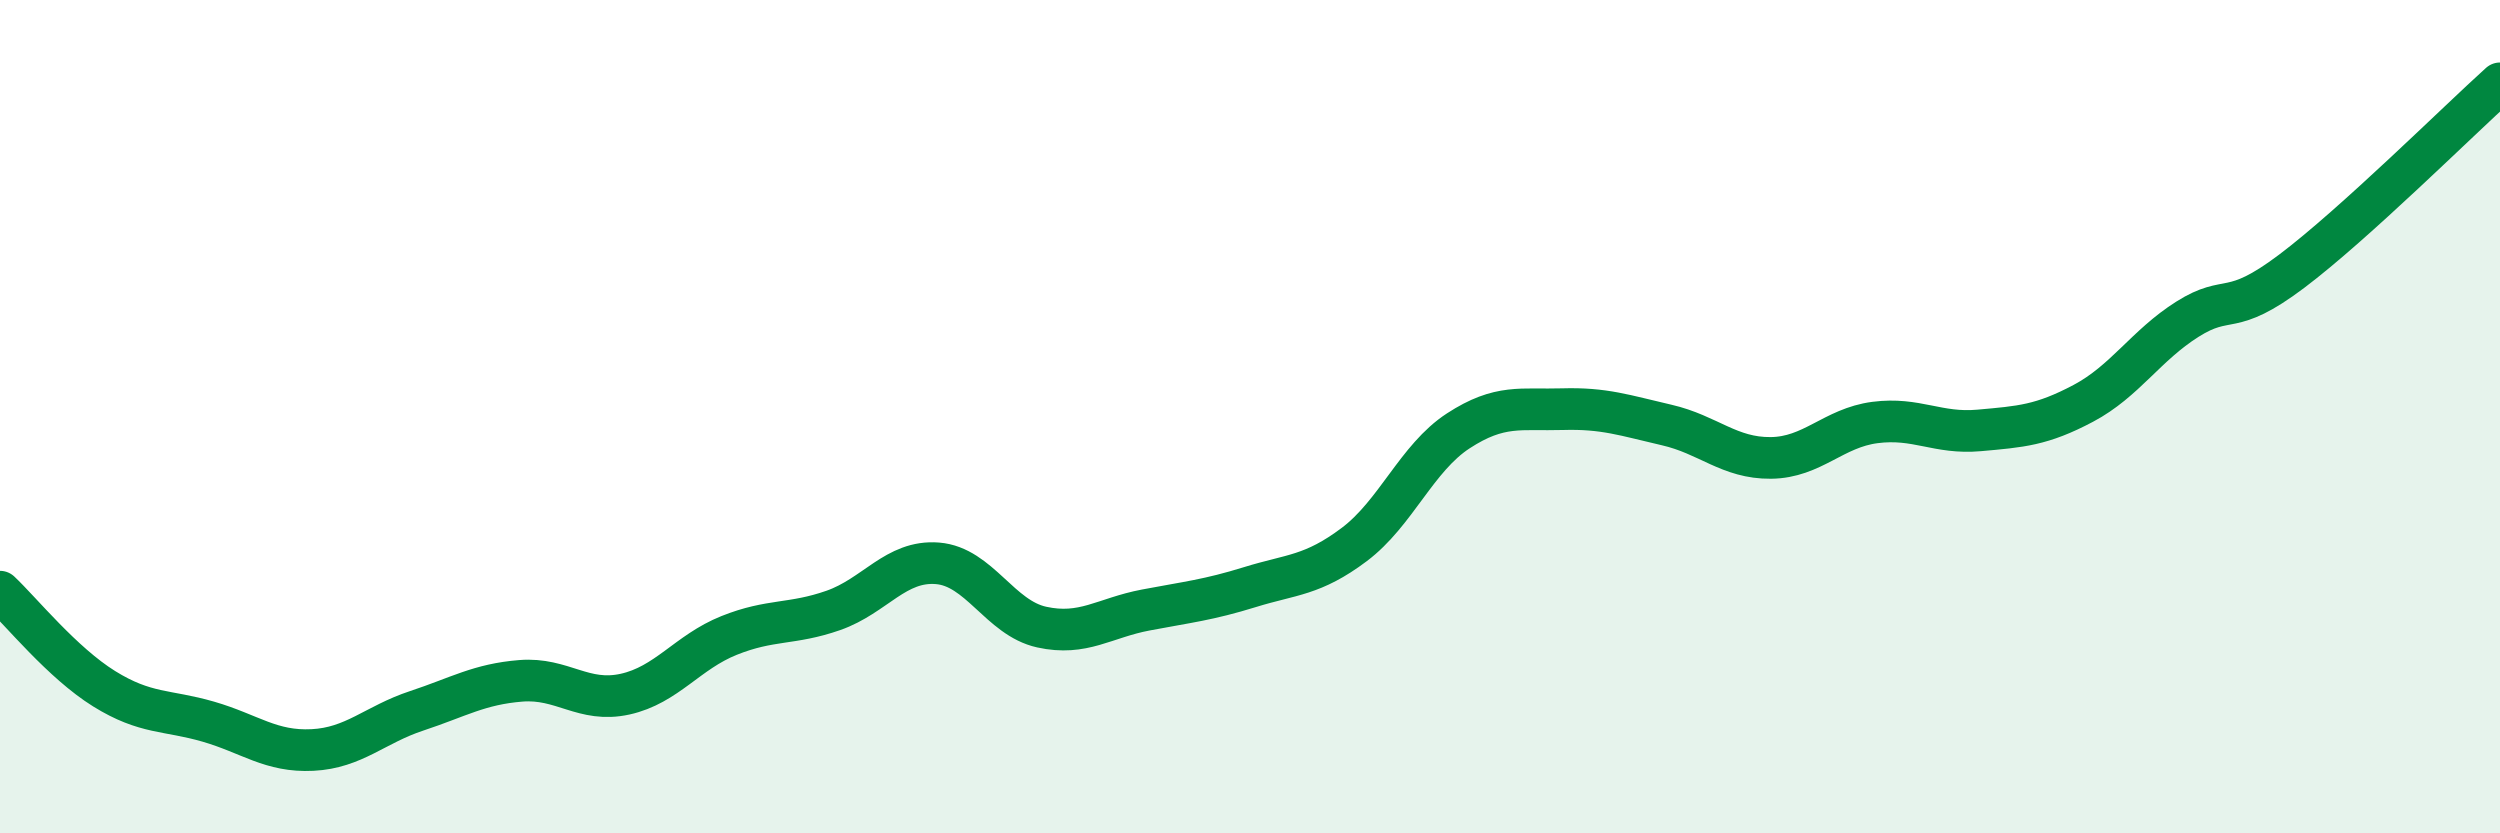
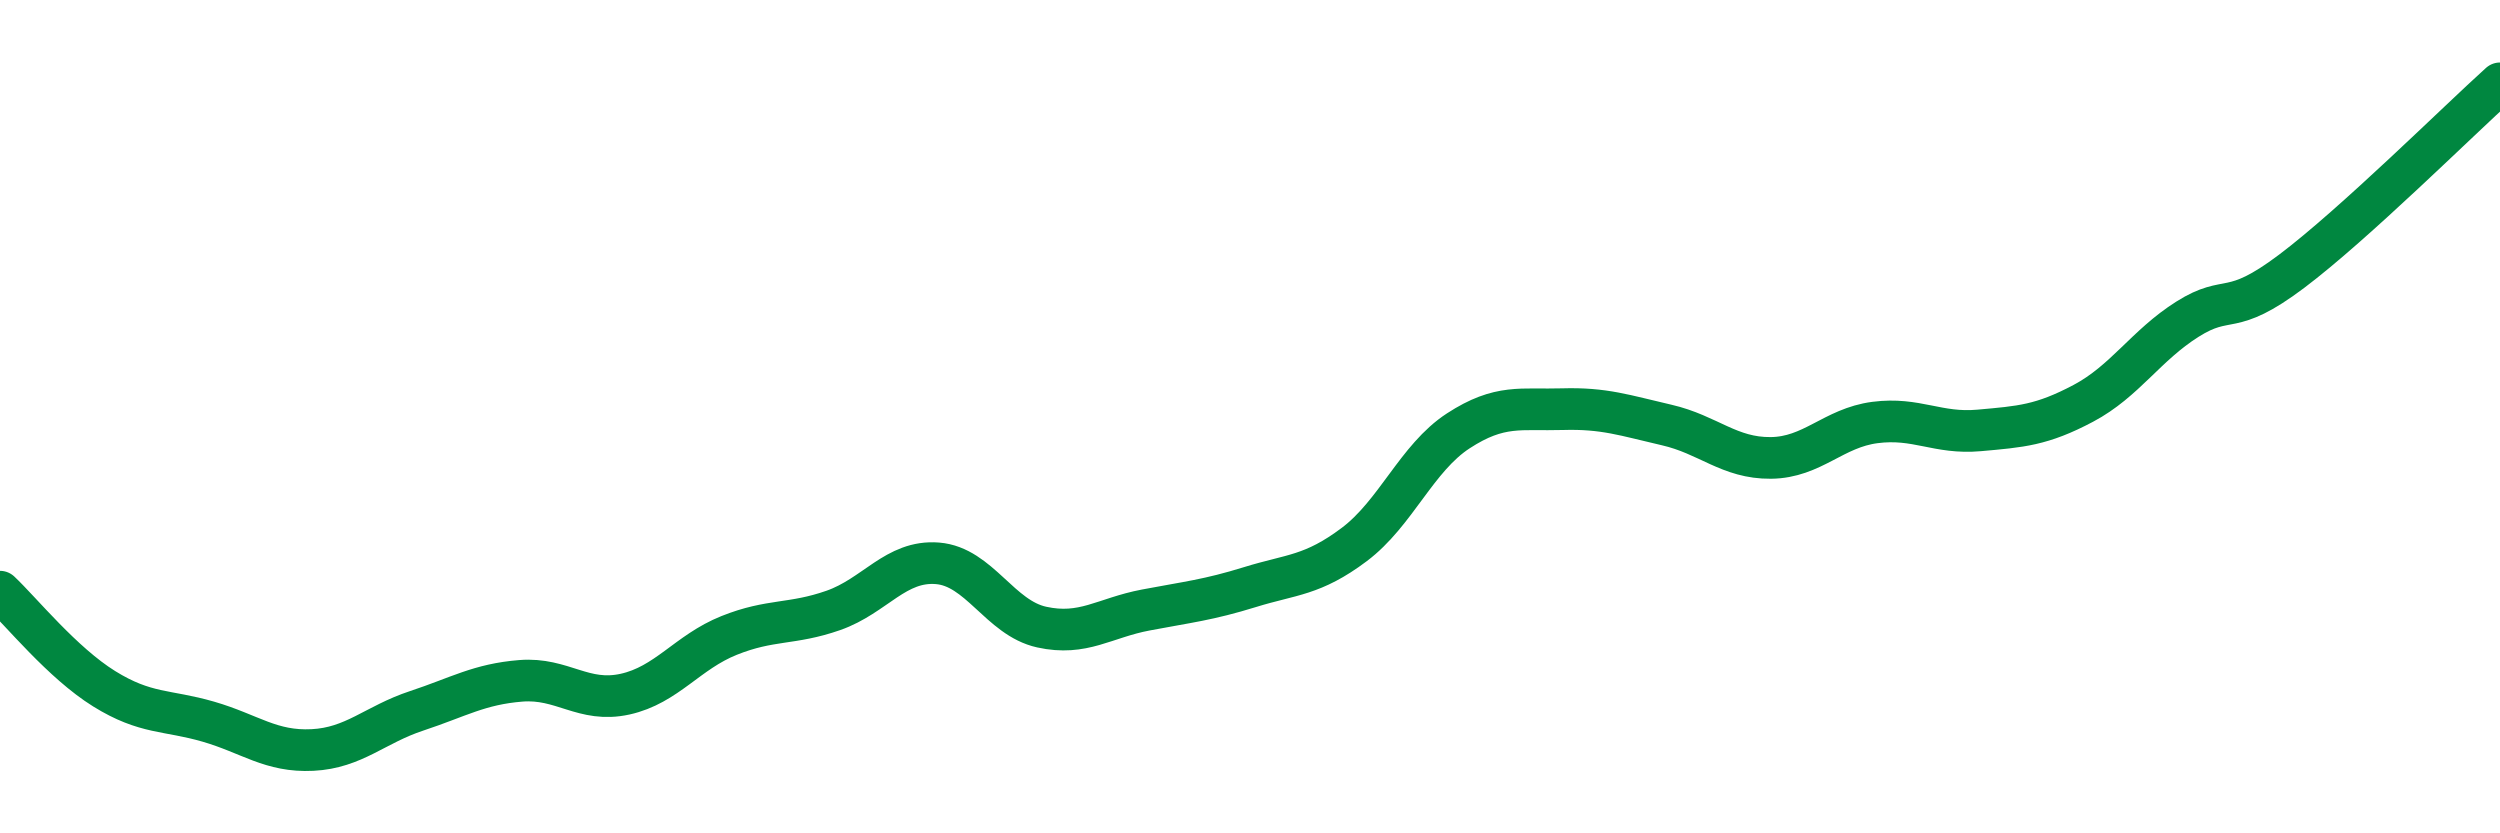
<svg xmlns="http://www.w3.org/2000/svg" width="60" height="20" viewBox="0 0 60 20">
-   <path d="M 0,14.2 C 0.5,14.67 1.5,15.91 2.5,16.53 C 3.5,17.15 4,17.03 5,17.32 C 6,17.61 6.5,18.05 7.5,18 C 8.5,17.95 9,17.39 10,17.06 C 11,16.73 11.5,16.42 12.5,16.34 C 13.5,16.26 14,16.88 15,16.66 C 16,16.44 16.5,15.65 17.5,15.25 C 18.5,14.85 19,15 20,14.65 C 21,14.3 21.5,13.44 22.5,13.52 C 23.5,13.6 24,14.83 25,15.05 C 26,15.27 26.5,14.83 27.5,14.64 C 28.5,14.45 29,14.4 30,14.09 C 31,13.78 31.5,13.82 32.5,13.07 C 33.5,12.32 34,10.99 35,10.34 C 36,9.69 36.5,9.85 37.5,9.82 C 38.5,9.79 39,9.97 40,10.2 C 41,10.43 41.5,11 42.5,10.99 C 43.5,10.98 44,10.27 45,10.14 C 46,10.01 46.5,10.42 47.5,10.33 C 48.5,10.24 49,10.21 50,9.68 C 51,9.15 51.5,8.29 52.5,7.66 C 53.5,7.03 53.5,7.64 55,6.51 C 56.5,5.38 59,2.9 60,2L60 20L0 20Z" fill="#008740" opacity="0.1" stroke-linecap="round" stroke-linejoin="round" />
  <path d="M 0,14.2 C 0.5,14.67 1.5,15.91 2.5,16.53 C 3.5,17.15 4,17.03 5,17.32 C 6,17.61 6.5,18.05 7.5,18 C 8.5,17.95 9,17.39 10,17.06 C 11,16.73 11.5,16.42 12.5,16.34 C 13.5,16.26 14,16.88 15,16.66 C 16,16.44 16.5,15.65 17.5,15.25 C 18.5,14.85 19,15 20,14.65 C 21,14.3 21.5,13.44 22.5,13.52 C 23.5,13.6 24,14.83 25,15.05 C 26,15.27 26.5,14.83 27.5,14.64 C 28.5,14.45 29,14.4 30,14.09 C 31,13.78 31.5,13.82 32.5,13.07 C 33.5,12.32 34,10.99 35,10.34 C 36,9.69 36.5,9.85 37.5,9.82 C 38.5,9.79 39,9.97 40,10.2 C 41,10.43 41.5,11 42.5,10.99 C 43.5,10.98 44,10.27 45,10.14 C 46,10.01 46.5,10.42 47.5,10.33 C 48.5,10.24 49,10.21 50,9.68 C 51,9.15 51.5,8.29 52.5,7.66 C 53.5,7.03 53.5,7.64 55,6.51 C 56.5,5.38 59,2.9 60,2" stroke="#008740" stroke-width="1" fill="none" stroke-linecap="round" stroke-linejoin="round" />
</svg>